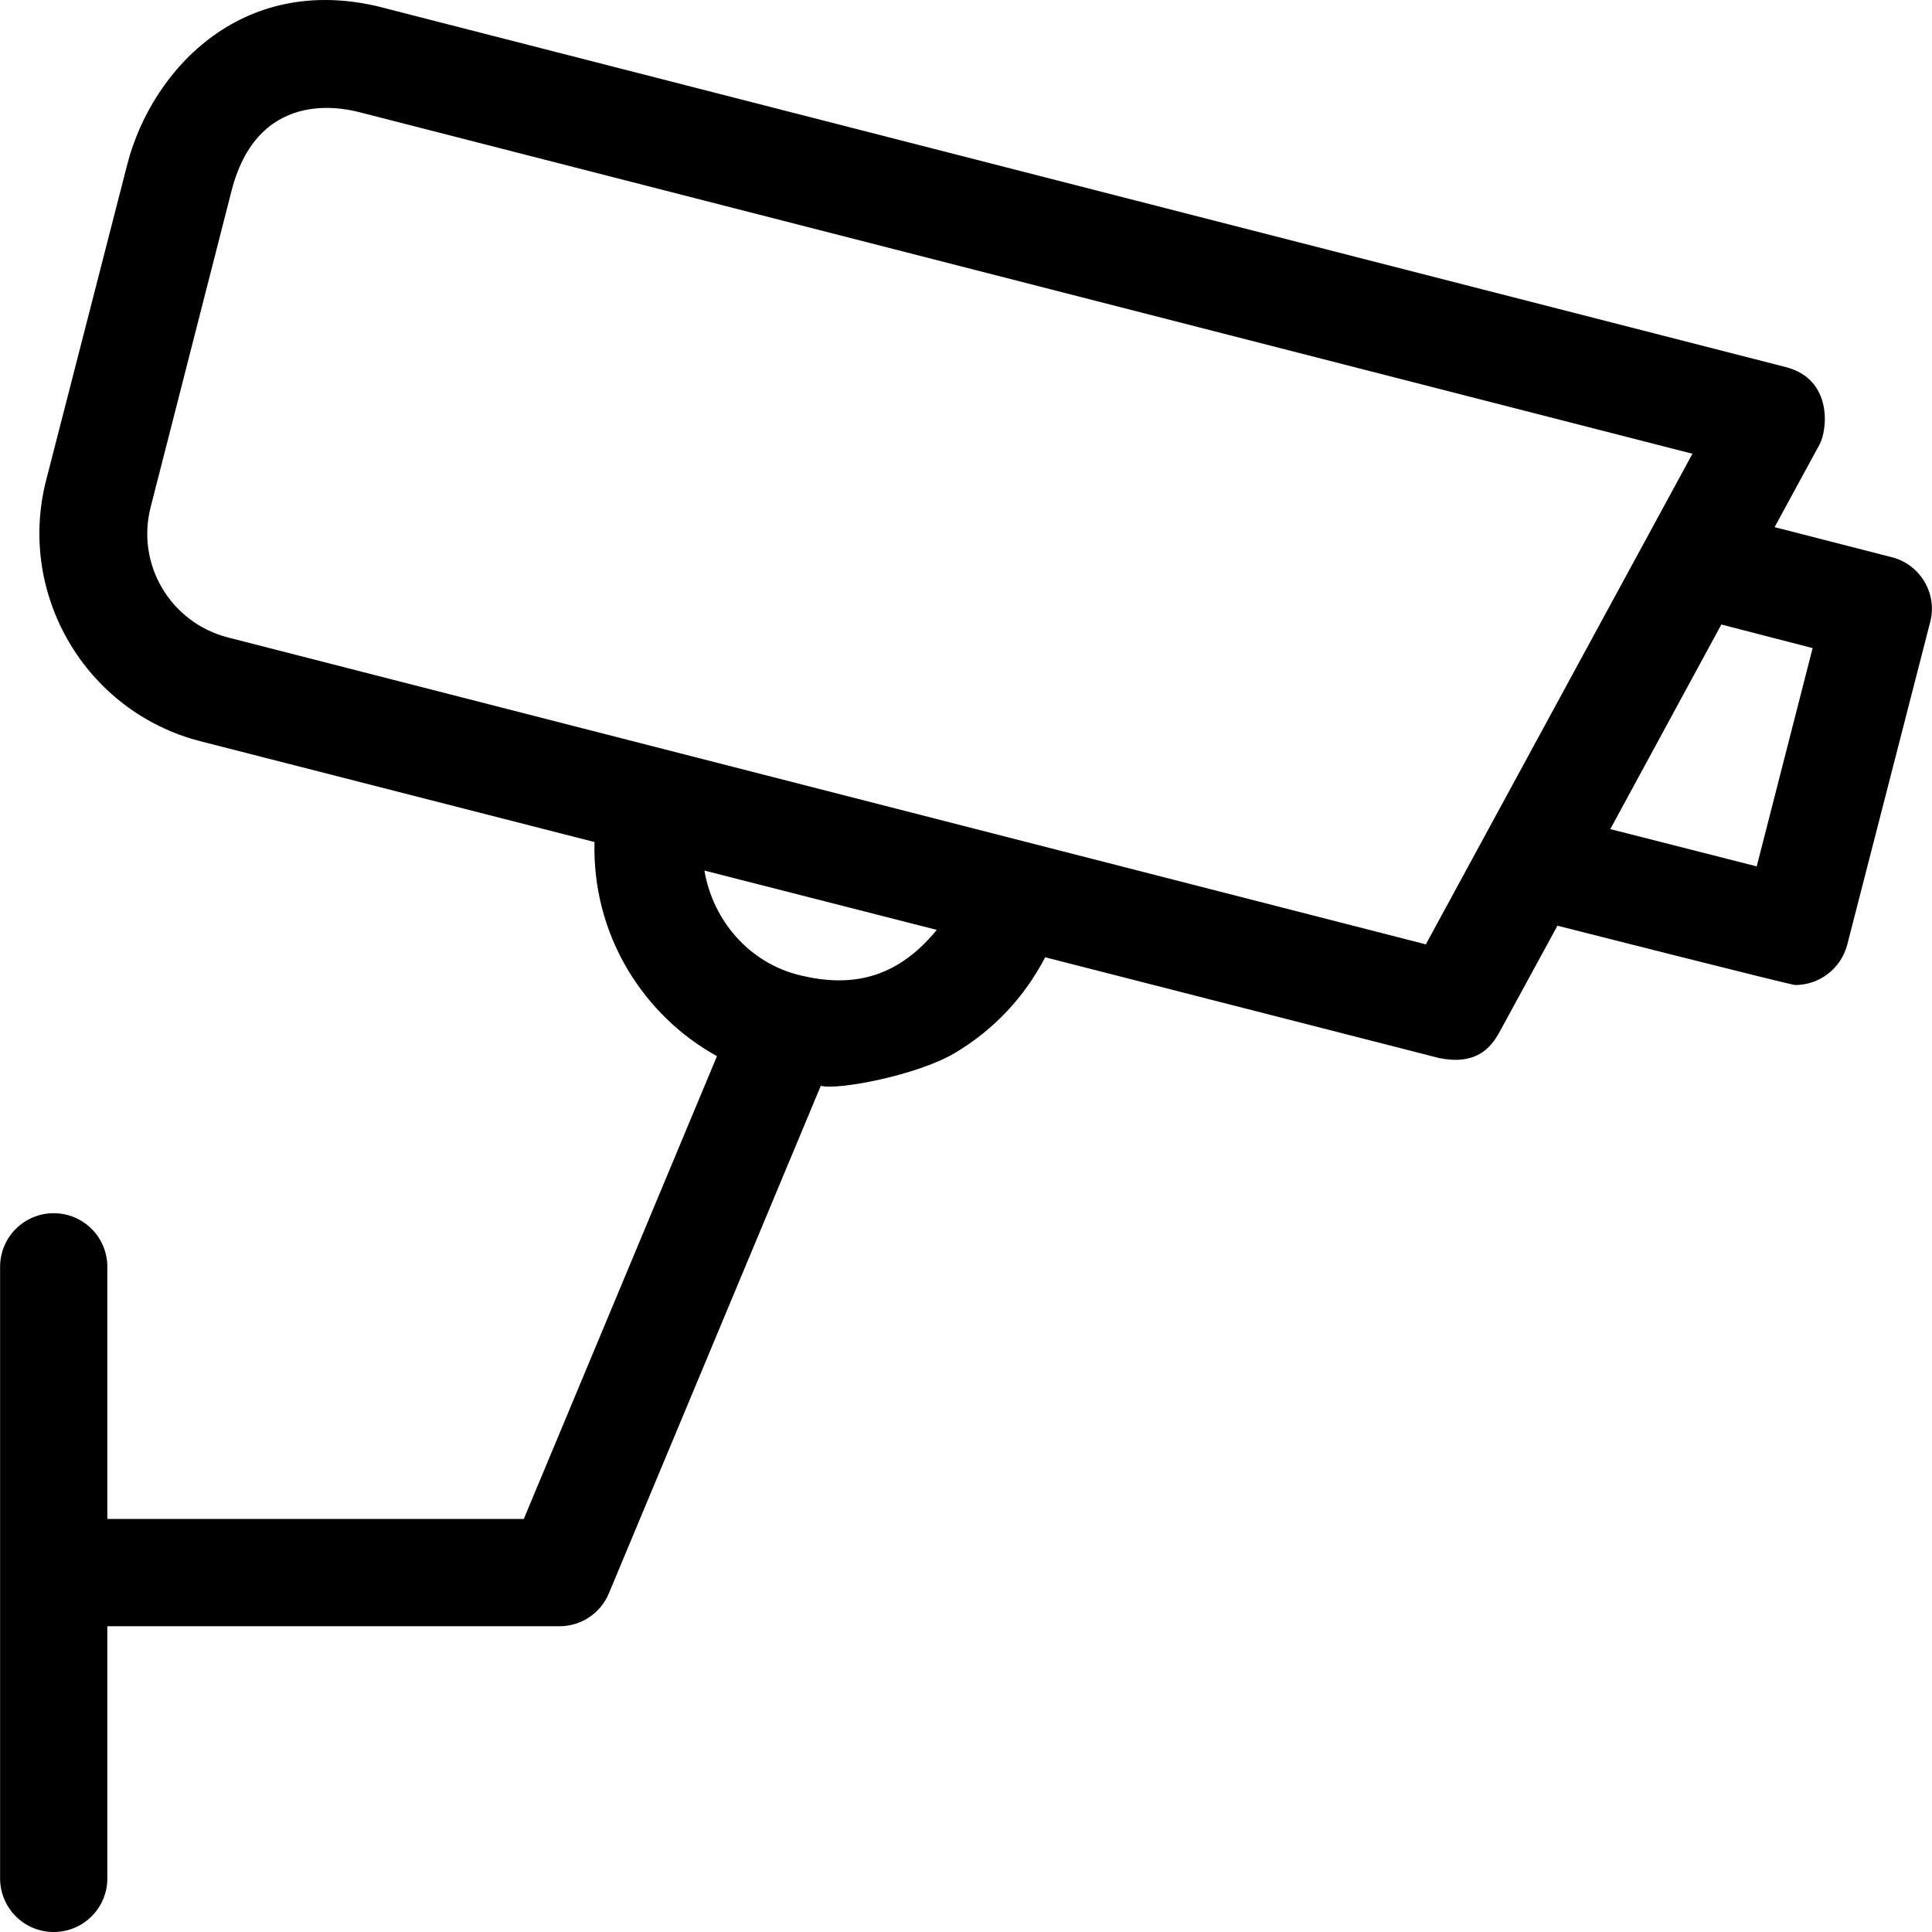
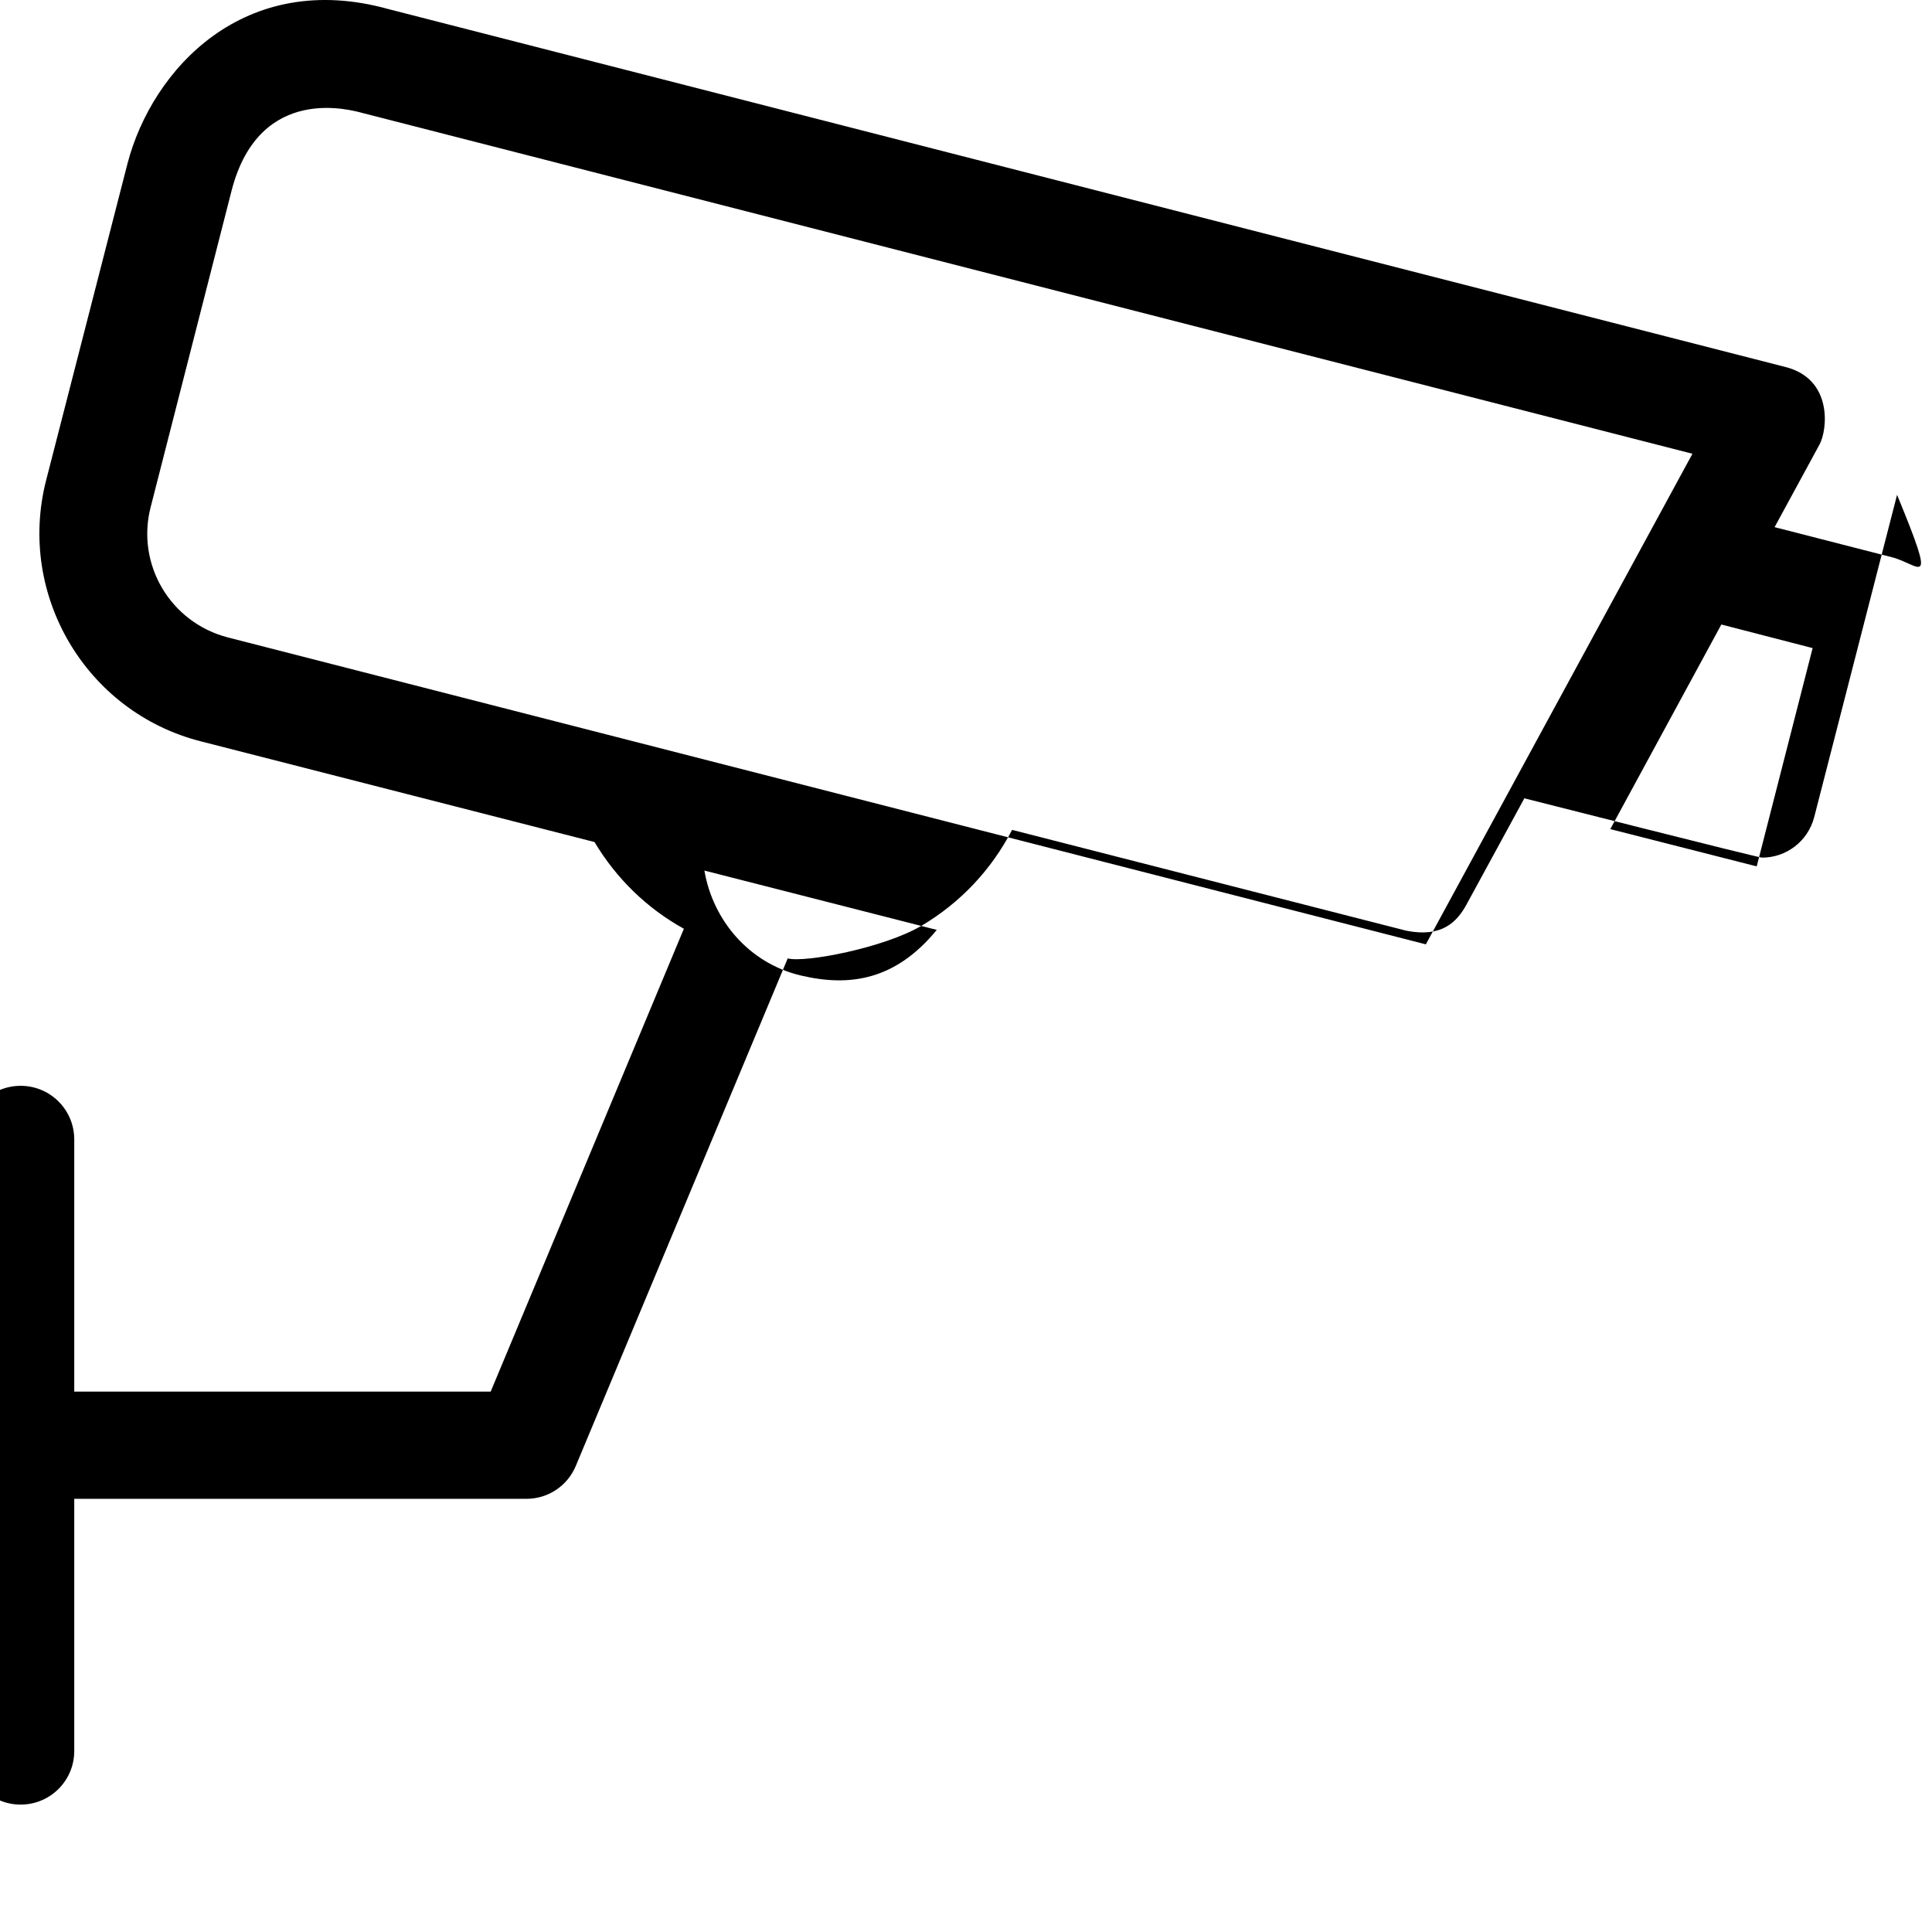
<svg xmlns="http://www.w3.org/2000/svg" version="1.1" id="Capa_1" x="0px" y="0px" viewBox="0 0 508.012 508.012" style="enable-background:new 0 0 508.012 508.012;" xml:space="preserve">
  <g>
    <g>
-       <path d="M497.422,146.512l-30.8-7.9l11.8-21.7c2.1-3.8,3.6-17.2-8.9-20.4l-367.3-94.1c-37.9-10.6-62.2,15.7-68.7,40.6l-21.4,83.3    c-7.7,30.1,10.5,60.9,40.6,68.6l103.6,26.5c-0.3,11.7,2.6,23.2,8.7,33.5c5.8,9.7,13.9,17.5,23.5,22.8l-50.8,121.7h-109.5v-66.3    c0-7.8-6.3-14.1-14.1-14.1c-7.8,0-14.1,6.3-14.1,14.1v160.8c0,7.8,6.3,14.1,14.1,14.1c7.8,0,14.1-6.3,14.1-14.1v-66.3h118.9    c5.7,0,10.8-3.4,13-8.7l55.7-133.4c4.6,1.2,25.4-2.8,35.2-8.6c10.3-6.1,18.4-14.8,23.8-25.2l103.6,26.5c9.4,1.9,13.4-2.3,15.9-6.9    l15.2-27.9c0,0,61.4,15.6,62.5,15.6c6.3,0,12-4.2,13.7-10.6l21.8-84.8C509.522,156.112,504.922,148.412,497.422,146.512z     M210.622,256.512c-13.7-3.2-23.2-14.6-25.4-27.6l61.1,15.6C235.422,257.812,223.322,259.512,210.622,256.512z M374.922,248.312    l-315-80.7c-15.1-3.9-24.2-19.2-20.3-34.3l21.3-83.3c7.4-28.4,32-20.9,34.4-20.3l349.7,89.6L374.922,248.312z M461.922,227.812    l-38.5-9.8l29.2-53.8l24,6.2L461.922,227.812z" />
+       <path d="M497.422,146.512l-30.8-7.9l11.8-21.7c2.1-3.8,3.6-17.2-8.9-20.4l-367.3-94.1c-37.9-10.6-62.2,15.7-68.7,40.6l-21.4,83.3    c-7.7,30.1,10.5,60.9,40.6,68.6l103.6,26.5c5.8,9.7,13.9,17.5,23.5,22.8l-50.8,121.7h-109.5v-66.3    c0-7.8-6.3-14.1-14.1-14.1c-7.8,0-14.1,6.3-14.1,14.1v160.8c0,7.8,6.3,14.1,14.1,14.1c7.8,0,14.1-6.3,14.1-14.1v-66.3h118.9    c5.7,0,10.8-3.4,13-8.7l55.7-133.4c4.6,1.2,25.4-2.8,35.2-8.6c10.3-6.1,18.4-14.8,23.8-25.2l103.6,26.5c9.4,1.9,13.4-2.3,15.9-6.9    l15.2-27.9c0,0,61.4,15.6,62.5,15.6c6.3,0,12-4.2,13.7-10.6l21.8-84.8C509.522,156.112,504.922,148.412,497.422,146.512z     M210.622,256.512c-13.7-3.2-23.2-14.6-25.4-27.6l61.1,15.6C235.422,257.812,223.322,259.512,210.622,256.512z M374.922,248.312    l-315-80.7c-15.1-3.9-24.2-19.2-20.3-34.3l21.3-83.3c7.4-28.4,32-20.9,34.4-20.3l349.7,89.6L374.922,248.312z M461.922,227.812    l-38.5-9.8l29.2-53.8l24,6.2L461.922,227.812z" />
    </g>
  </g>
  <g>
</g>
  <g>
</g>
  <g>
</g>
  <g>
</g>
  <g>
</g>
  <g>
</g>
  <g>
</g>
  <g>
</g>
  <g>
</g>
  <g>
</g>
  <g>
</g>
  <g>
</g>
  <g>
</g>
  <g>
</g>
  <g>
</g>
</svg>